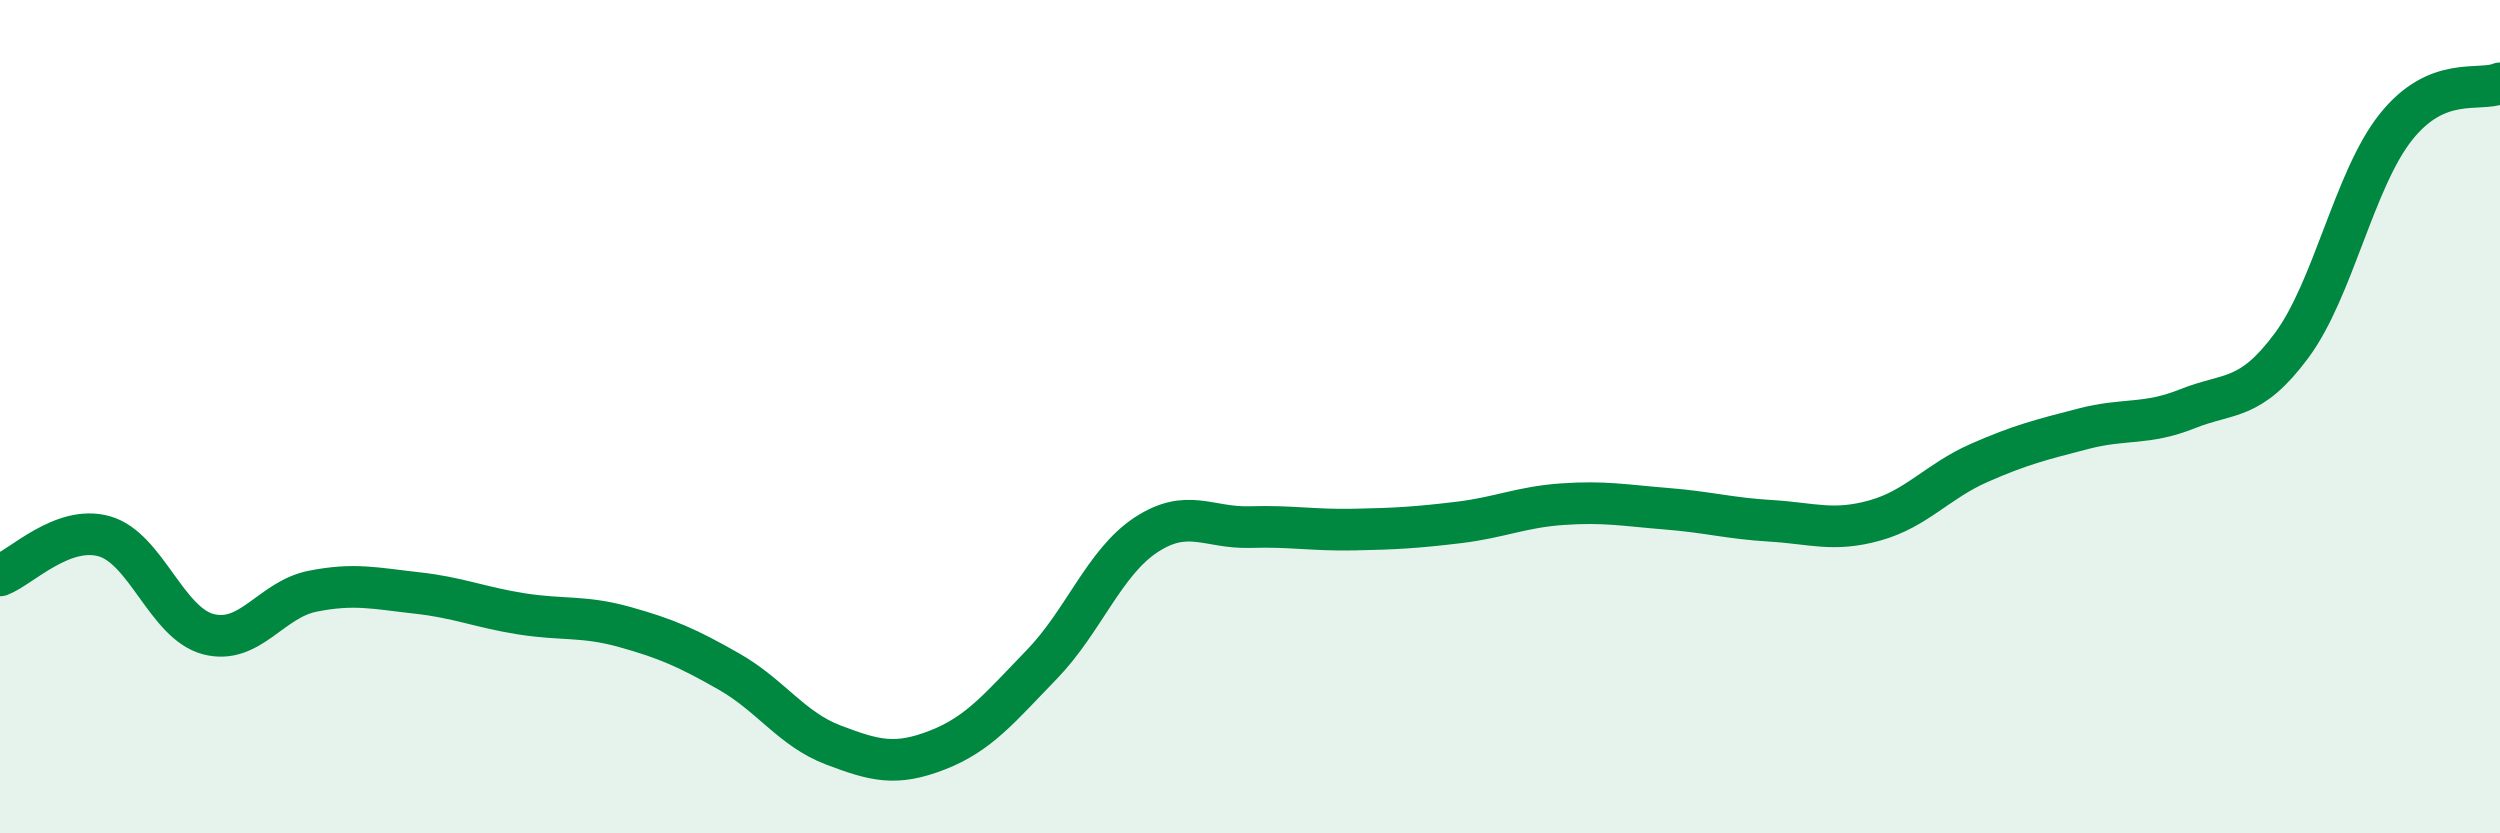
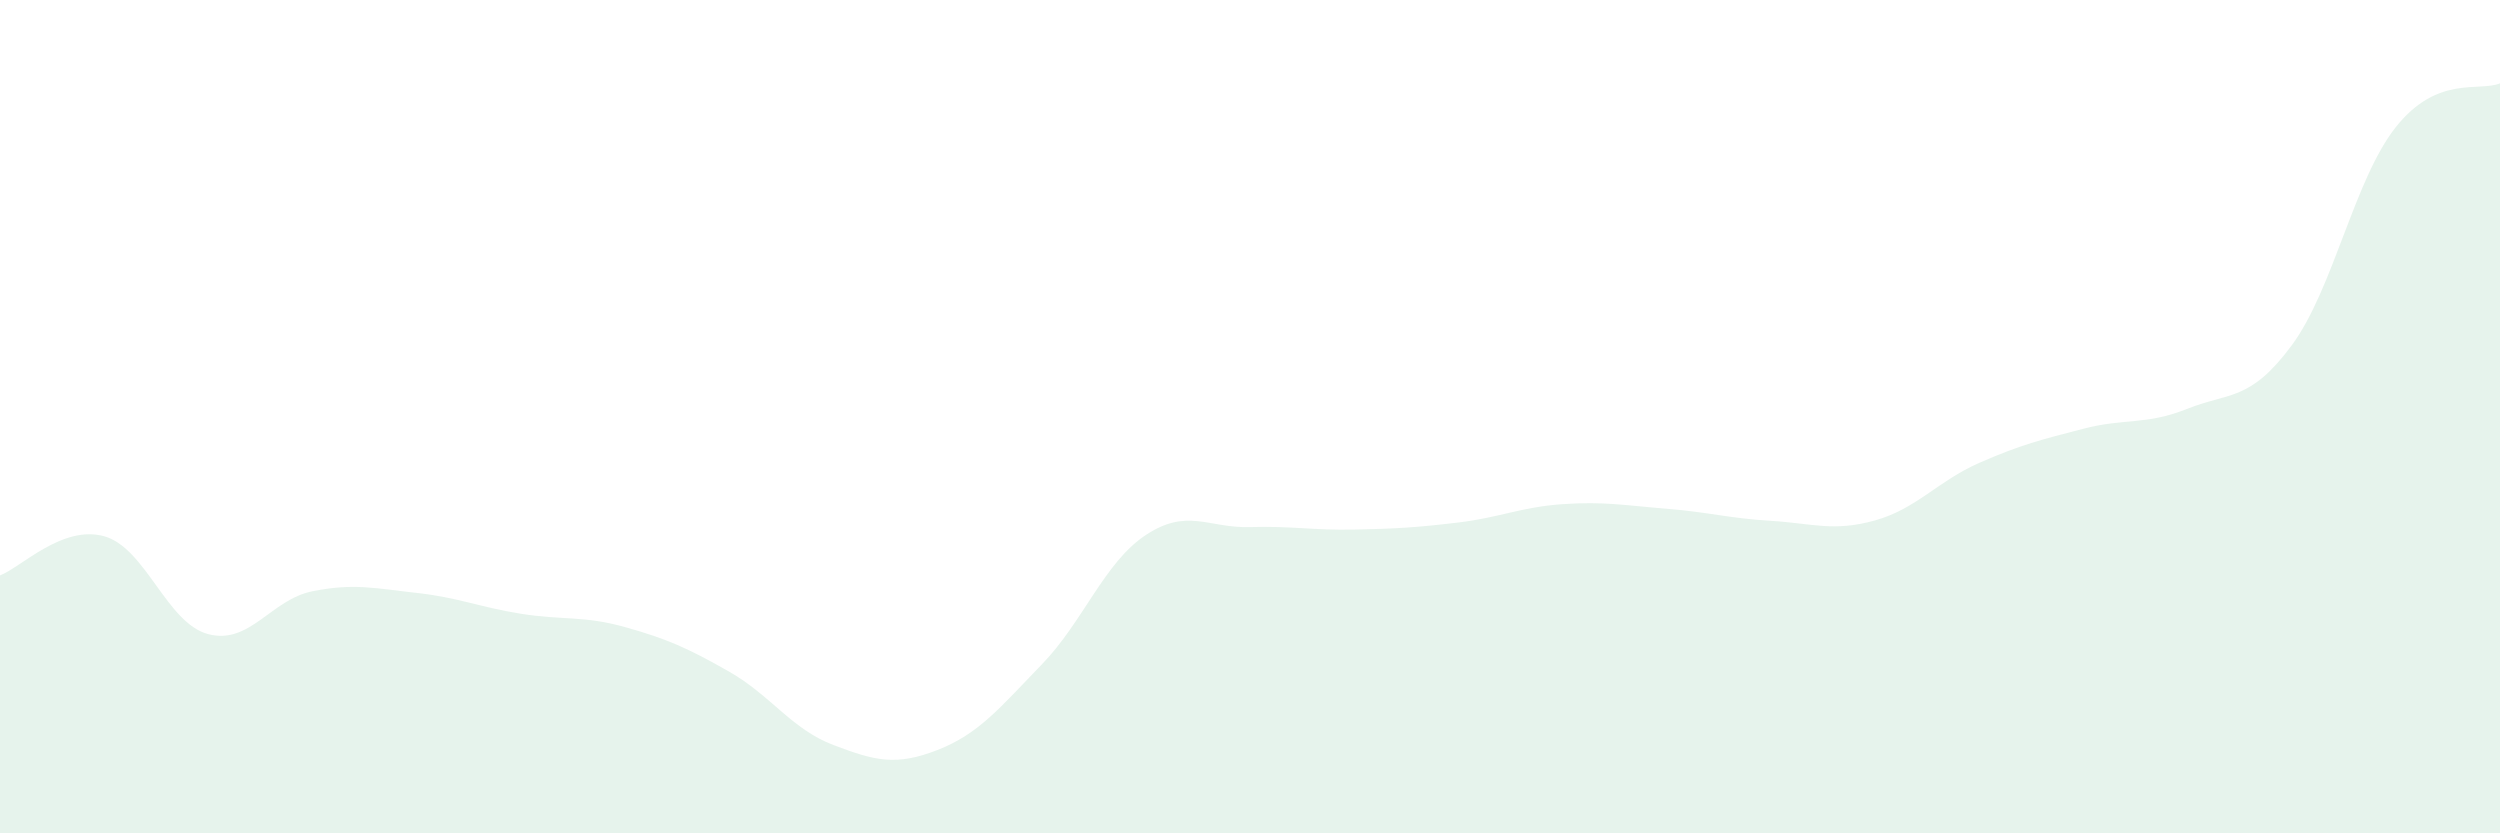
<svg xmlns="http://www.w3.org/2000/svg" width="60" height="20" viewBox="0 0 60 20">
  <path d="M 0,13.81 C 0.5,13.62 1.5,12.59 2.5,12.87 C 3.5,13.15 4,14.96 5,15.22 C 6,15.48 6.5,14.39 7.5,14.19 C 8.5,13.99 9,14.12 10,14.23 C 11,14.34 11.5,14.57 12.5,14.73 C 13.5,14.89 14,14.77 15,15.05 C 16,15.33 16.5,15.55 17.5,16.12 C 18.5,16.69 19,17.5 20,17.88 C 21,18.26 21.5,18.39 22.5,18 C 23.5,17.61 24,16.98 25,15.95 C 26,14.92 26.5,13.5 27.5,12.84 C 28.5,12.18 29,12.68 30,12.65 C 31,12.62 31.5,12.73 32.5,12.71 C 33.5,12.69 34,12.66 35,12.54 C 36,12.42 36.5,12.17 37.5,12.1 C 38.5,12.03 39,12.13 40,12.21 C 41,12.29 41.5,12.44 42.5,12.5 C 43.5,12.56 44,12.77 45,12.49 C 46,12.21 46.5,11.55 47.5,11.11 C 48.5,10.67 49,10.55 50,10.29 C 51,10.03 51.5,10.21 52.5,9.81 C 53.5,9.41 54,9.64 55,8.29 C 56,6.94 56.5,4.31 57.5,3.05 C 58.5,1.79 59.5,2.21 60,2L60 20L0 20Z" fill="#008740" opacity="0.1" stroke-linecap="round" stroke-linejoin="round" />
-   <path d="M 0,13.81 C 0.5,13.62 1.5,12.59 2.5,12.87 C 3.5,13.15 4,14.96 5,15.22 C 6,15.48 6.5,14.39 7.5,14.19 C 8.5,13.99 9,14.12 10,14.23 C 11,14.34 11.5,14.57 12.5,14.73 C 13.5,14.89 14,14.77 15,15.05 C 16,15.33 16.5,15.55 17.5,16.12 C 18.5,16.69 19,17.5 20,17.88 C 21,18.26 21.5,18.39 22.5,18 C 23.5,17.61 24,16.98 25,15.95 C 26,14.92 26.5,13.5 27.5,12.84 C 28.5,12.18 29,12.68 30,12.65 C 31,12.62 31.5,12.73 32.5,12.71 C 33.5,12.69 34,12.66 35,12.54 C 36,12.42 36.5,12.17 37.5,12.1 C 38.5,12.03 39,12.13 40,12.21 C 41,12.29 41.5,12.44 42.5,12.5 C 43.5,12.56 44,12.77 45,12.49 C 46,12.21 46.5,11.55 47.5,11.11 C 48.5,10.67 49,10.55 50,10.29 C 51,10.03 51.5,10.21 52.5,9.81 C 53.5,9.41 54,9.64 55,8.29 C 56,6.94 56.5,4.31 57.5,3.05 C 58.5,1.79 59.5,2.21 60,2" stroke="#008740" stroke-width="1" fill="none" stroke-linecap="round" stroke-linejoin="round" />
</svg>